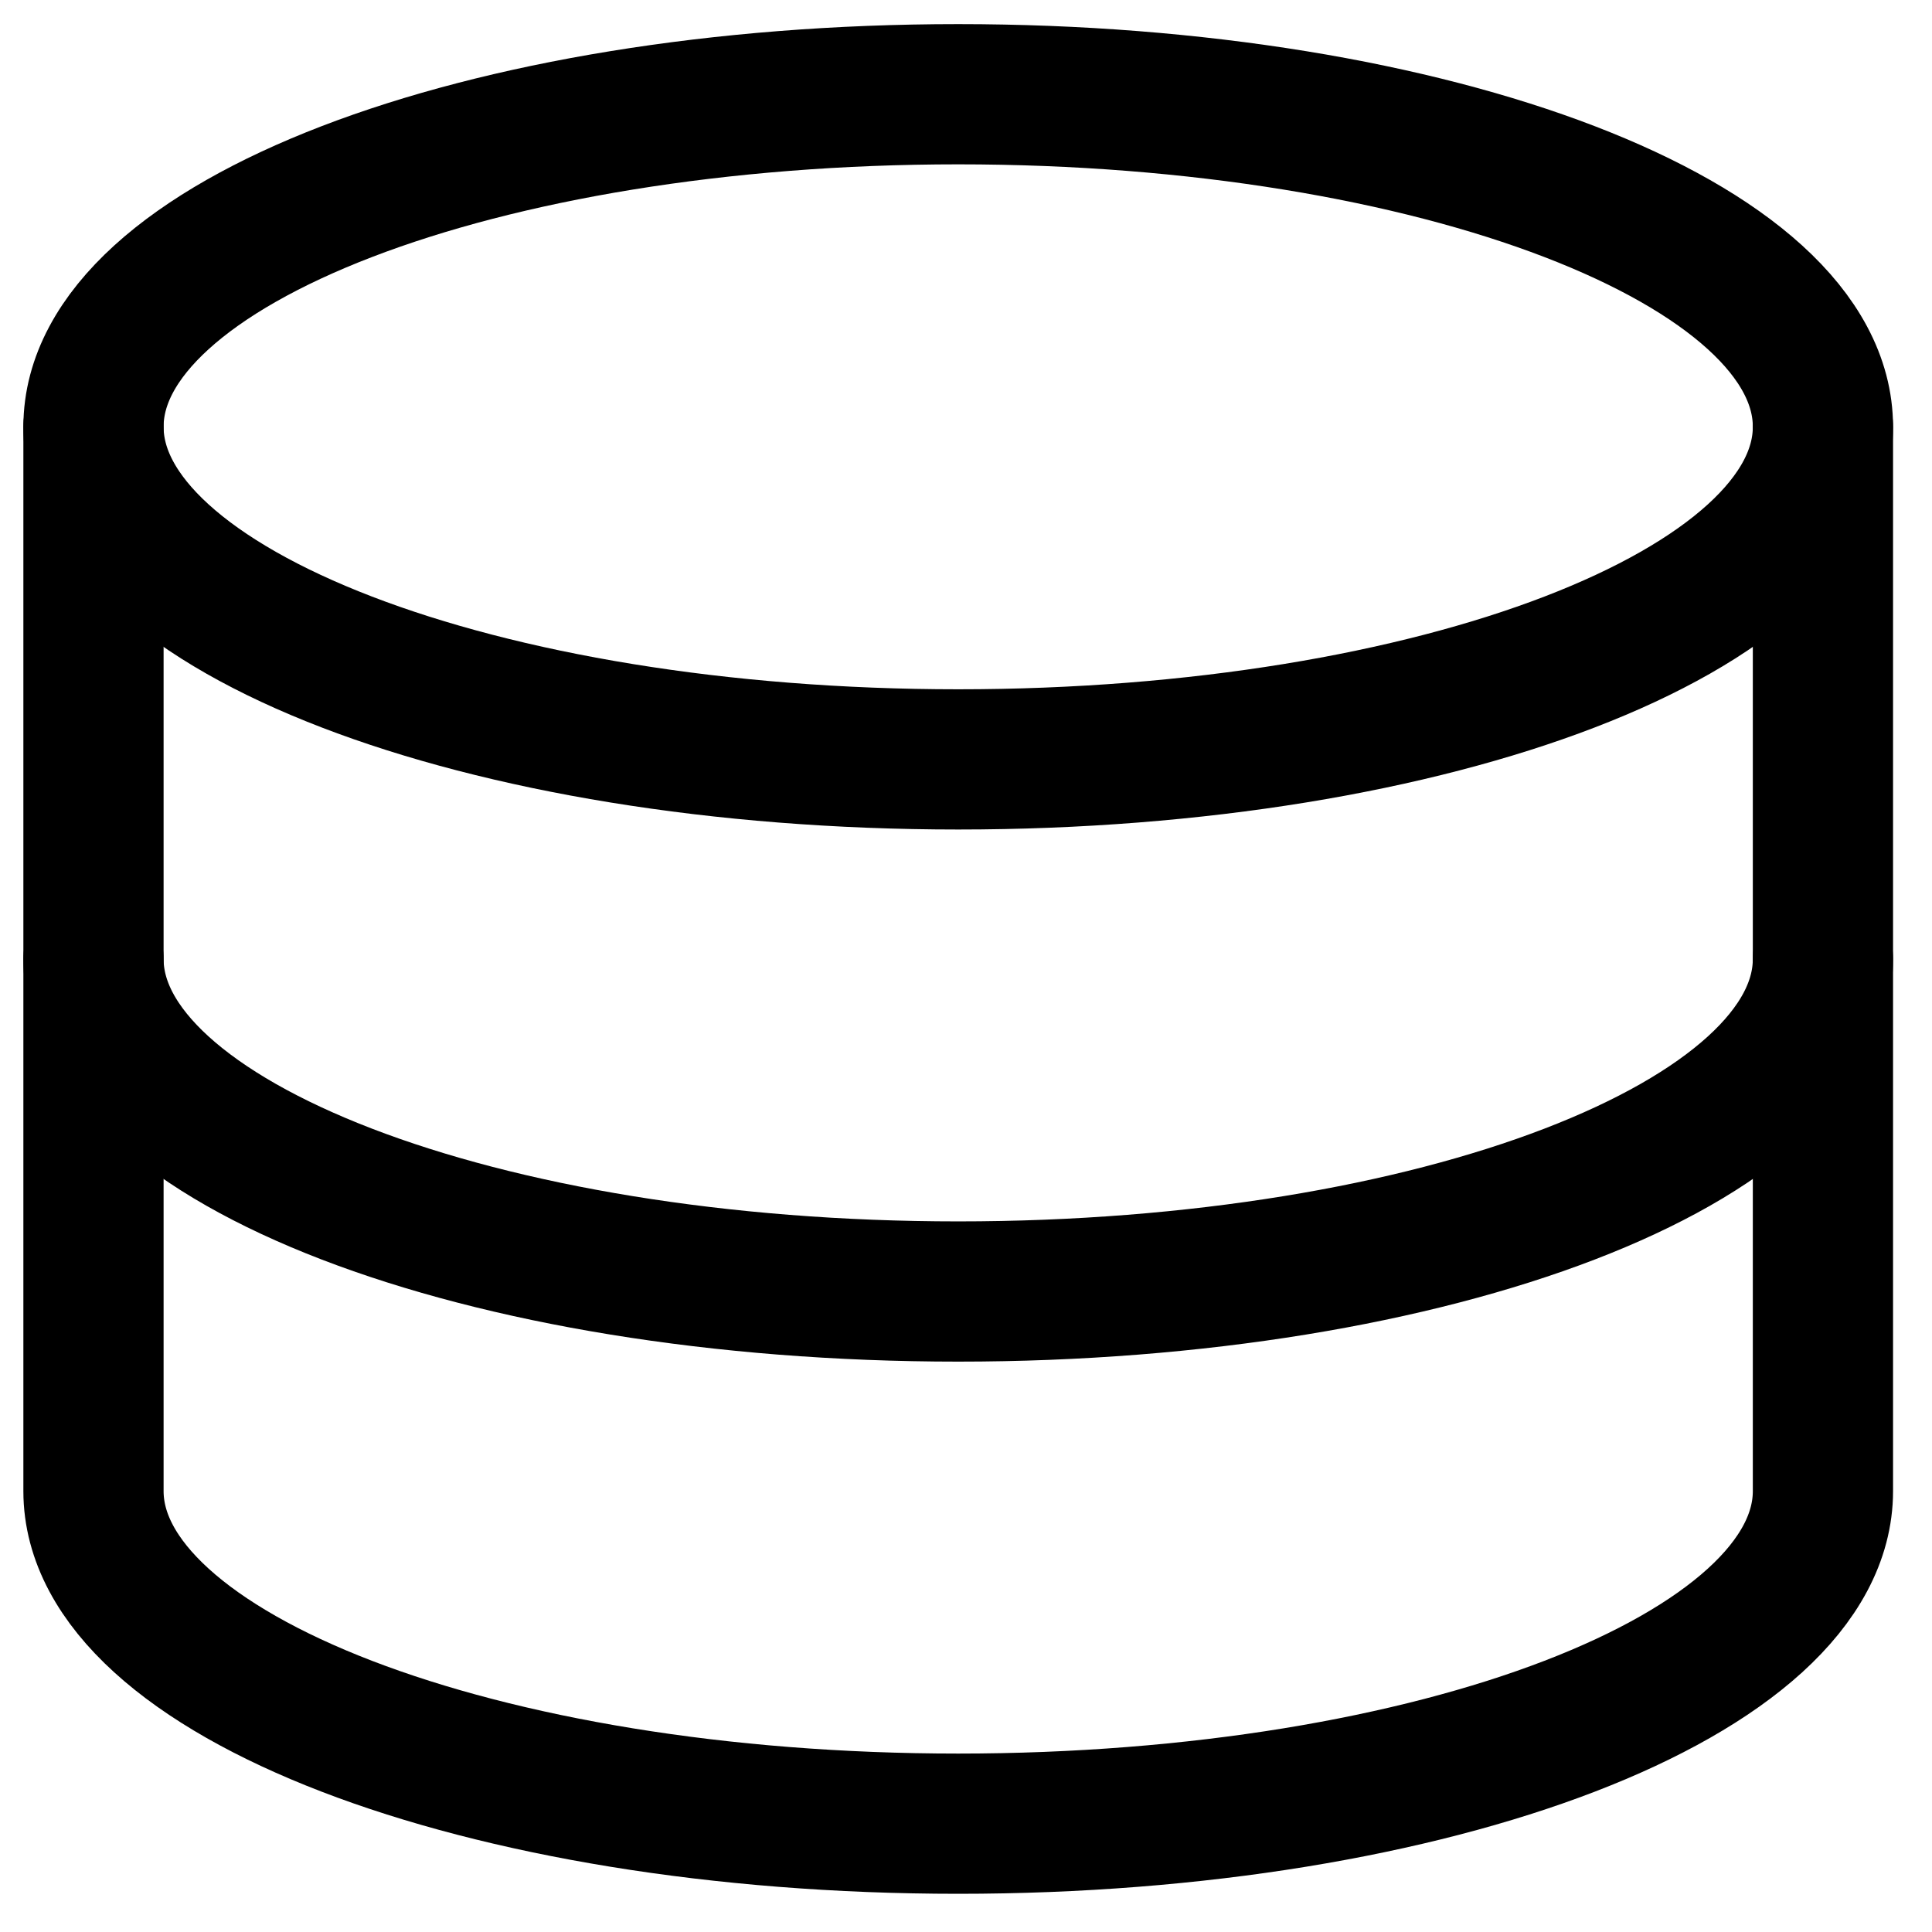
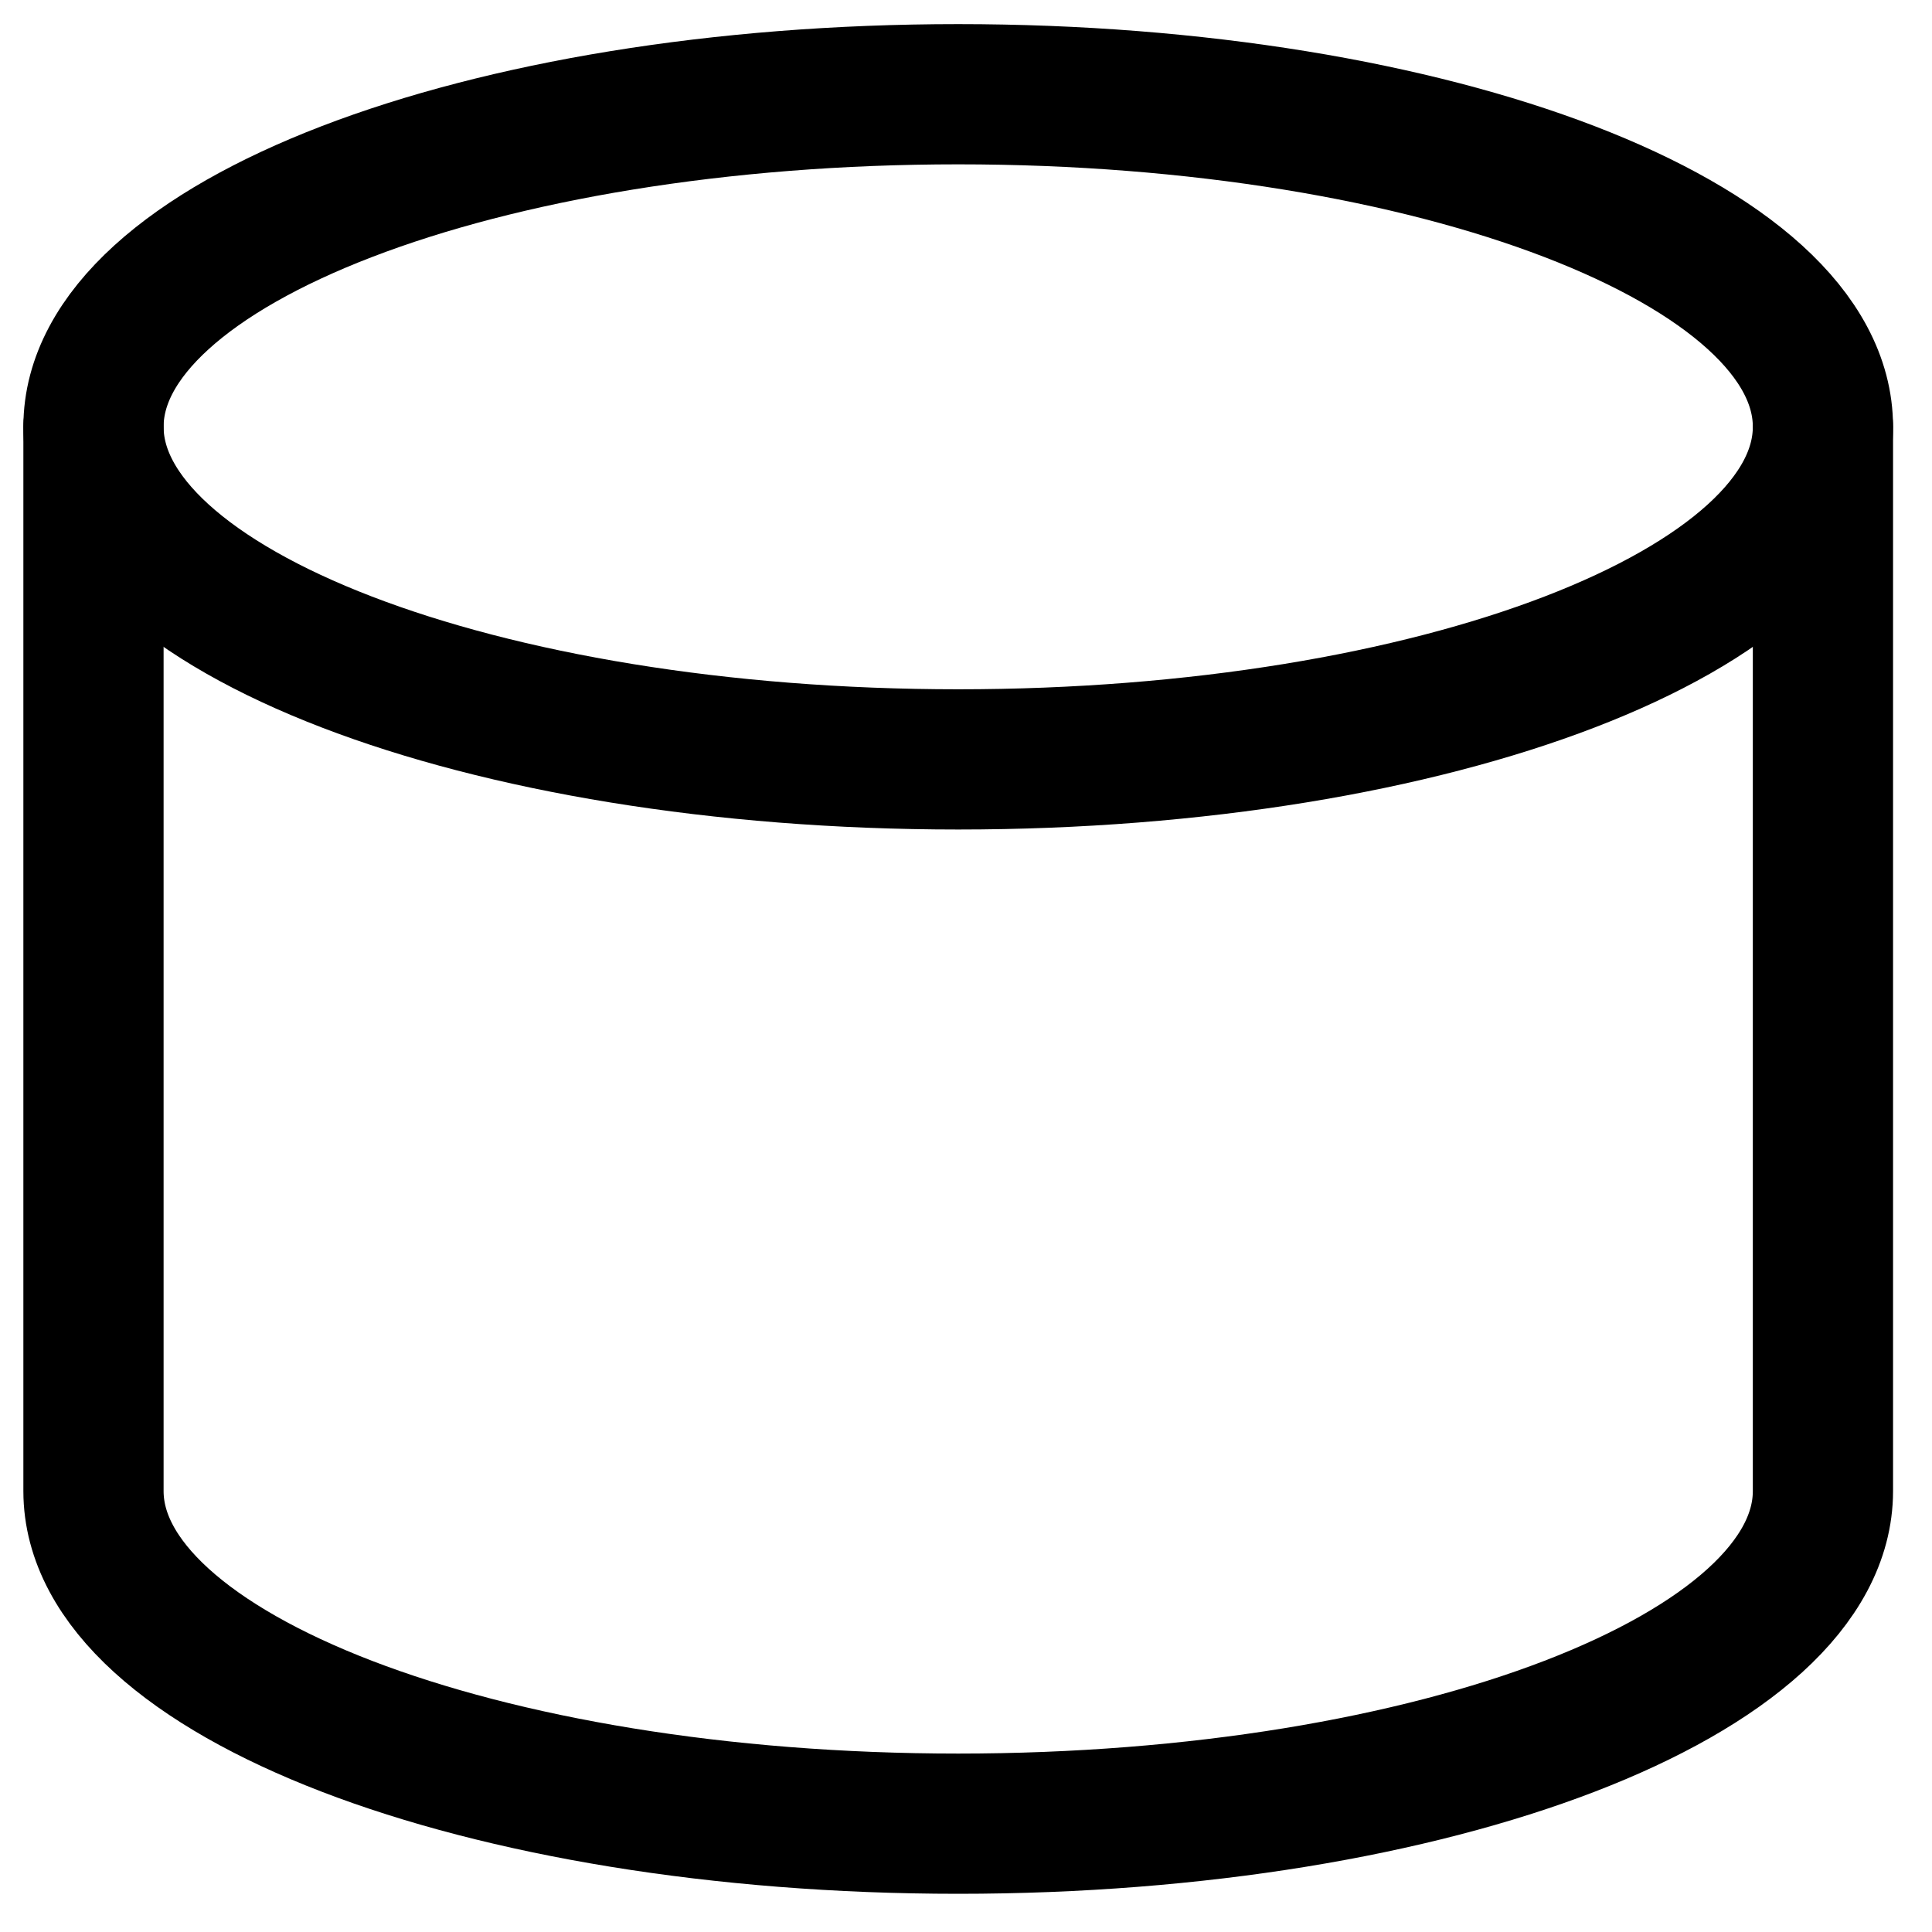
<svg xmlns="http://www.w3.org/2000/svg" width="31" height="31" viewBox="0 0 31 31" fill="none">
  <g id="database--raid-storage-code-disk-programming-database-array-hard-disc">
    <path id="Vector" d="M15.375 12.185C23.038 12.185 29.25 9.796 29.25 6.848C29.25 3.901 23.038 1.512 15.375 1.512C7.712 1.512 1.5 3.901 1.5 6.848C1.5 9.796 7.712 12.185 15.375 12.185Z" stroke="black" stroke-width="2.25" stroke-linecap="round" stroke-linejoin="round" />
    <path id="Vector_2" d="M1.5 6.848V23.925C1.5 26.871 7.712 29.262 15.375 29.262C23.038 29.262 29.25 26.871 29.25 23.925V6.848" stroke="black" stroke-width="2.25" stroke-linecap="round" stroke-linejoin="round" />
-     <path id="Vector_3" d="M29.25 15.387C29.25 18.332 23.038 20.723 15.375 20.723C7.712 20.723 1.5 18.332 1.5 15.387" stroke="black" stroke-width="2.25" stroke-linecap="round" stroke-linejoin="round" />
  </g>
</svg>